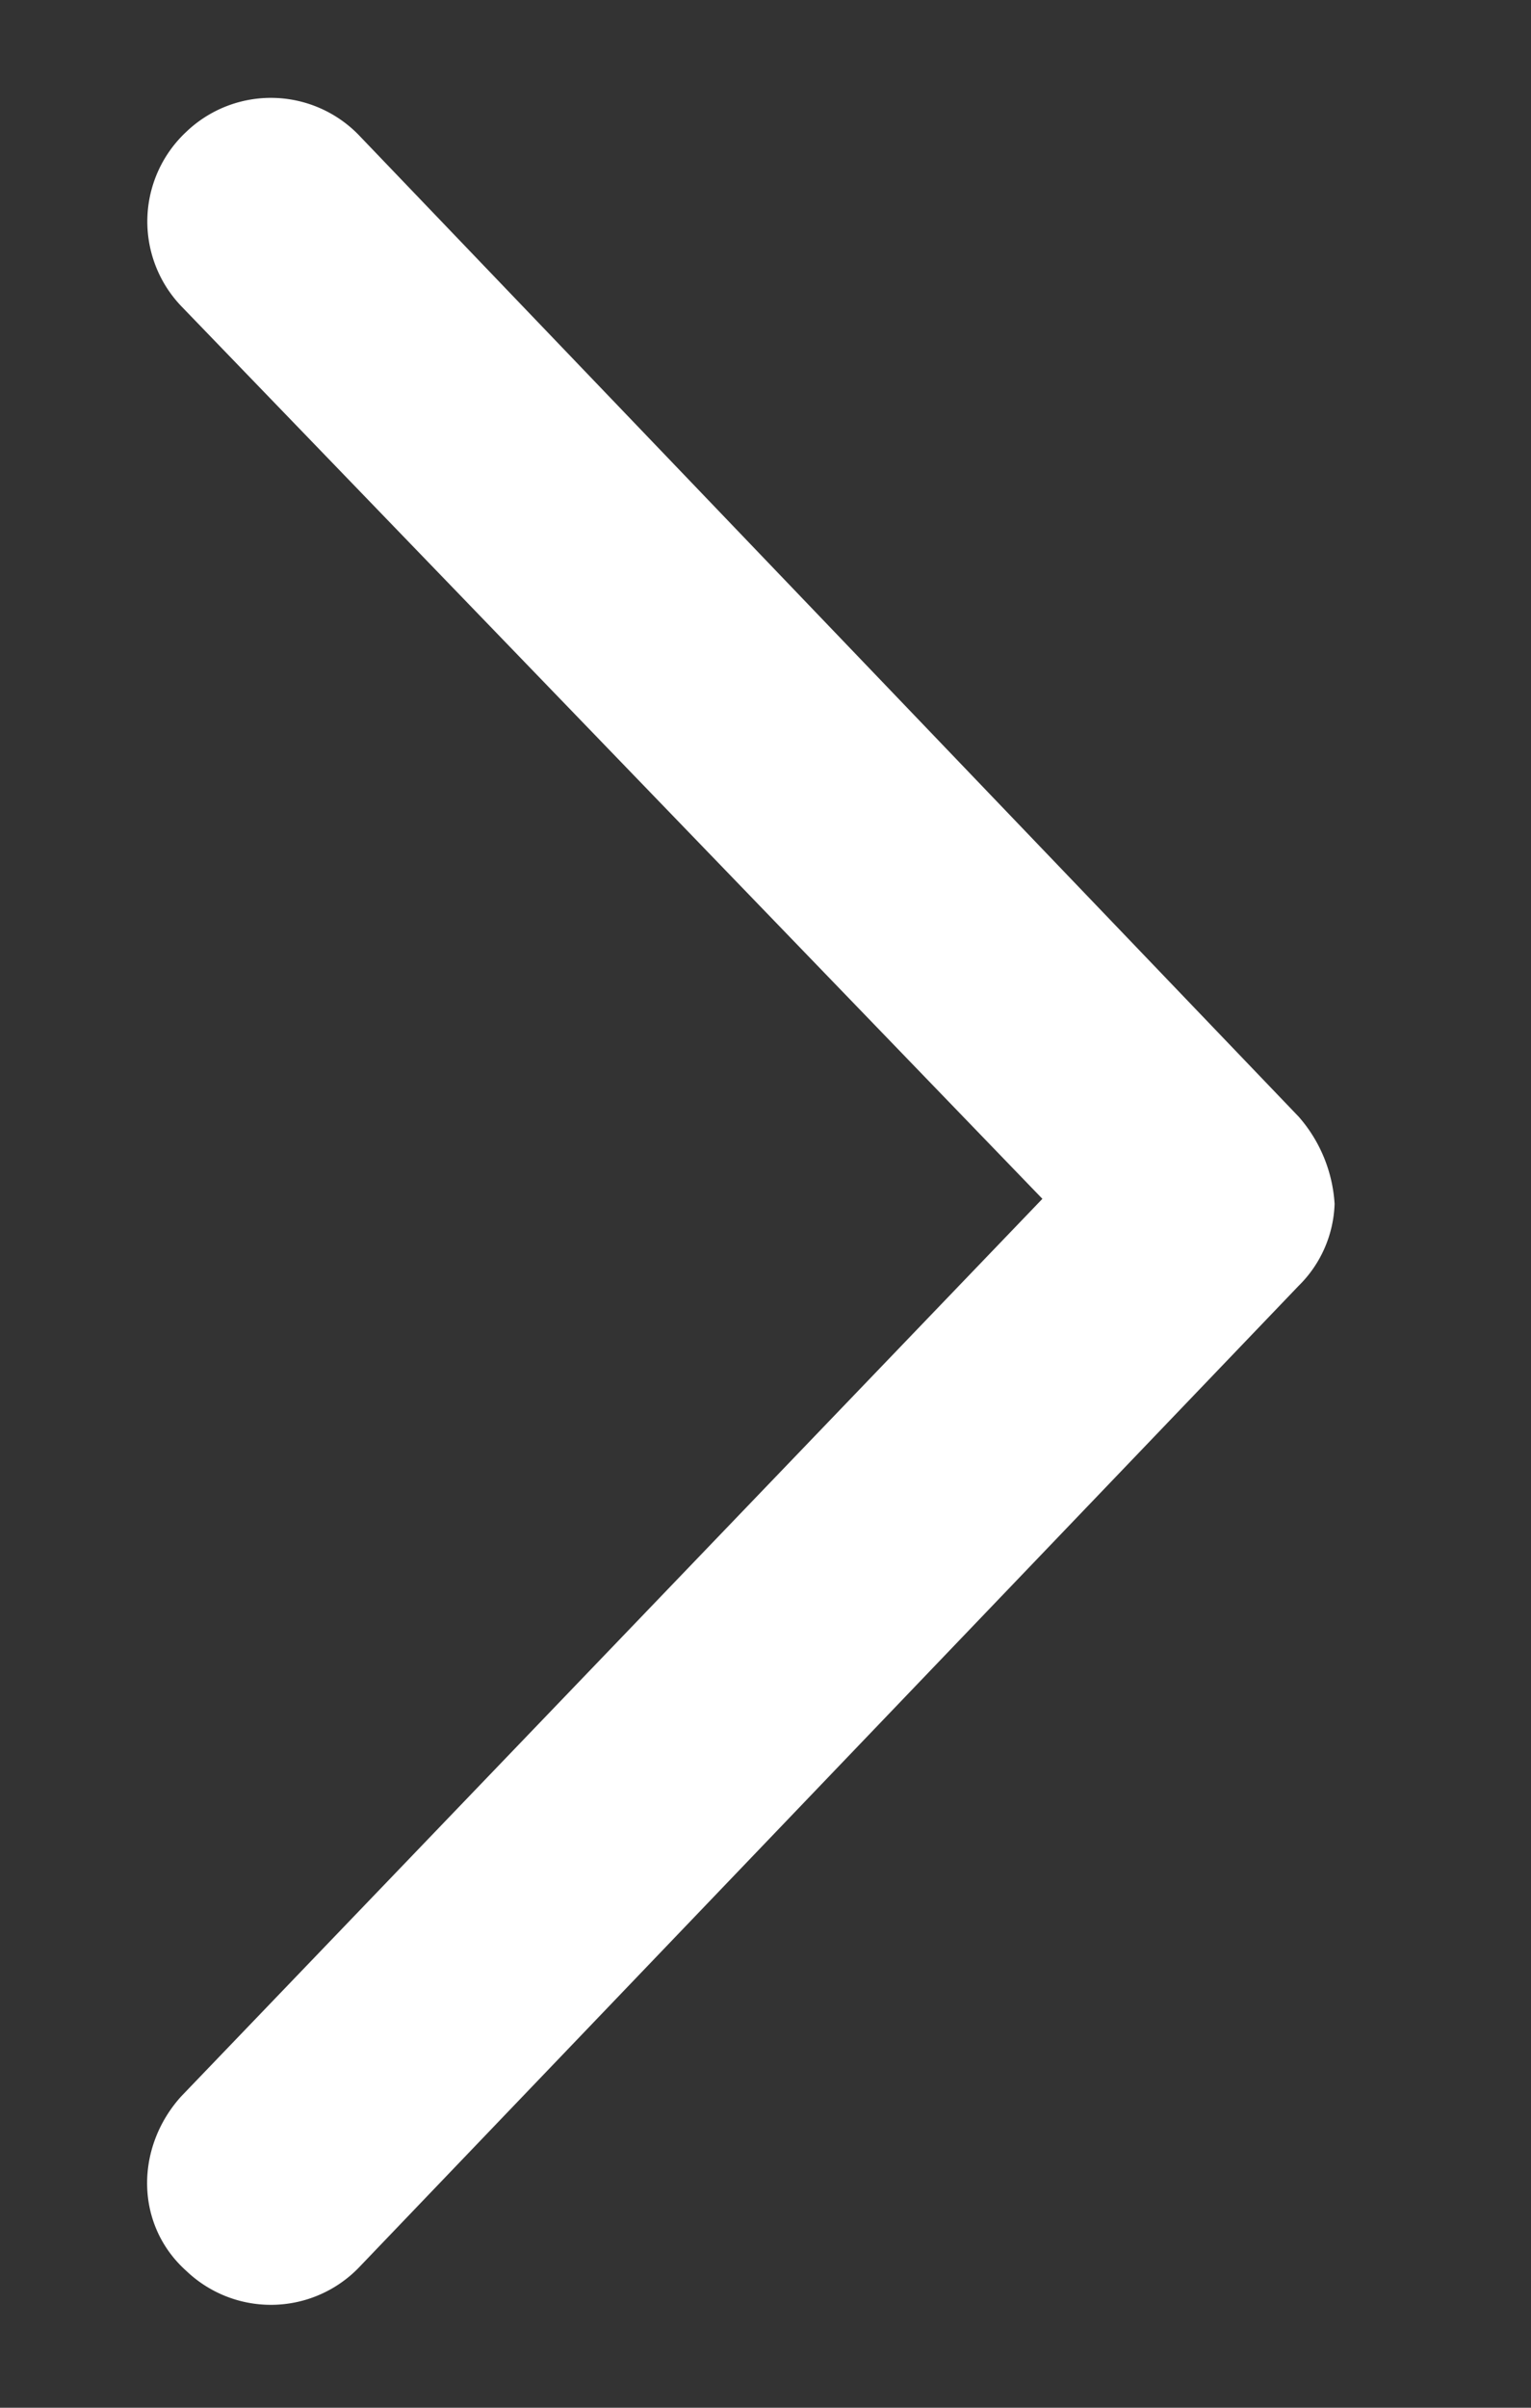
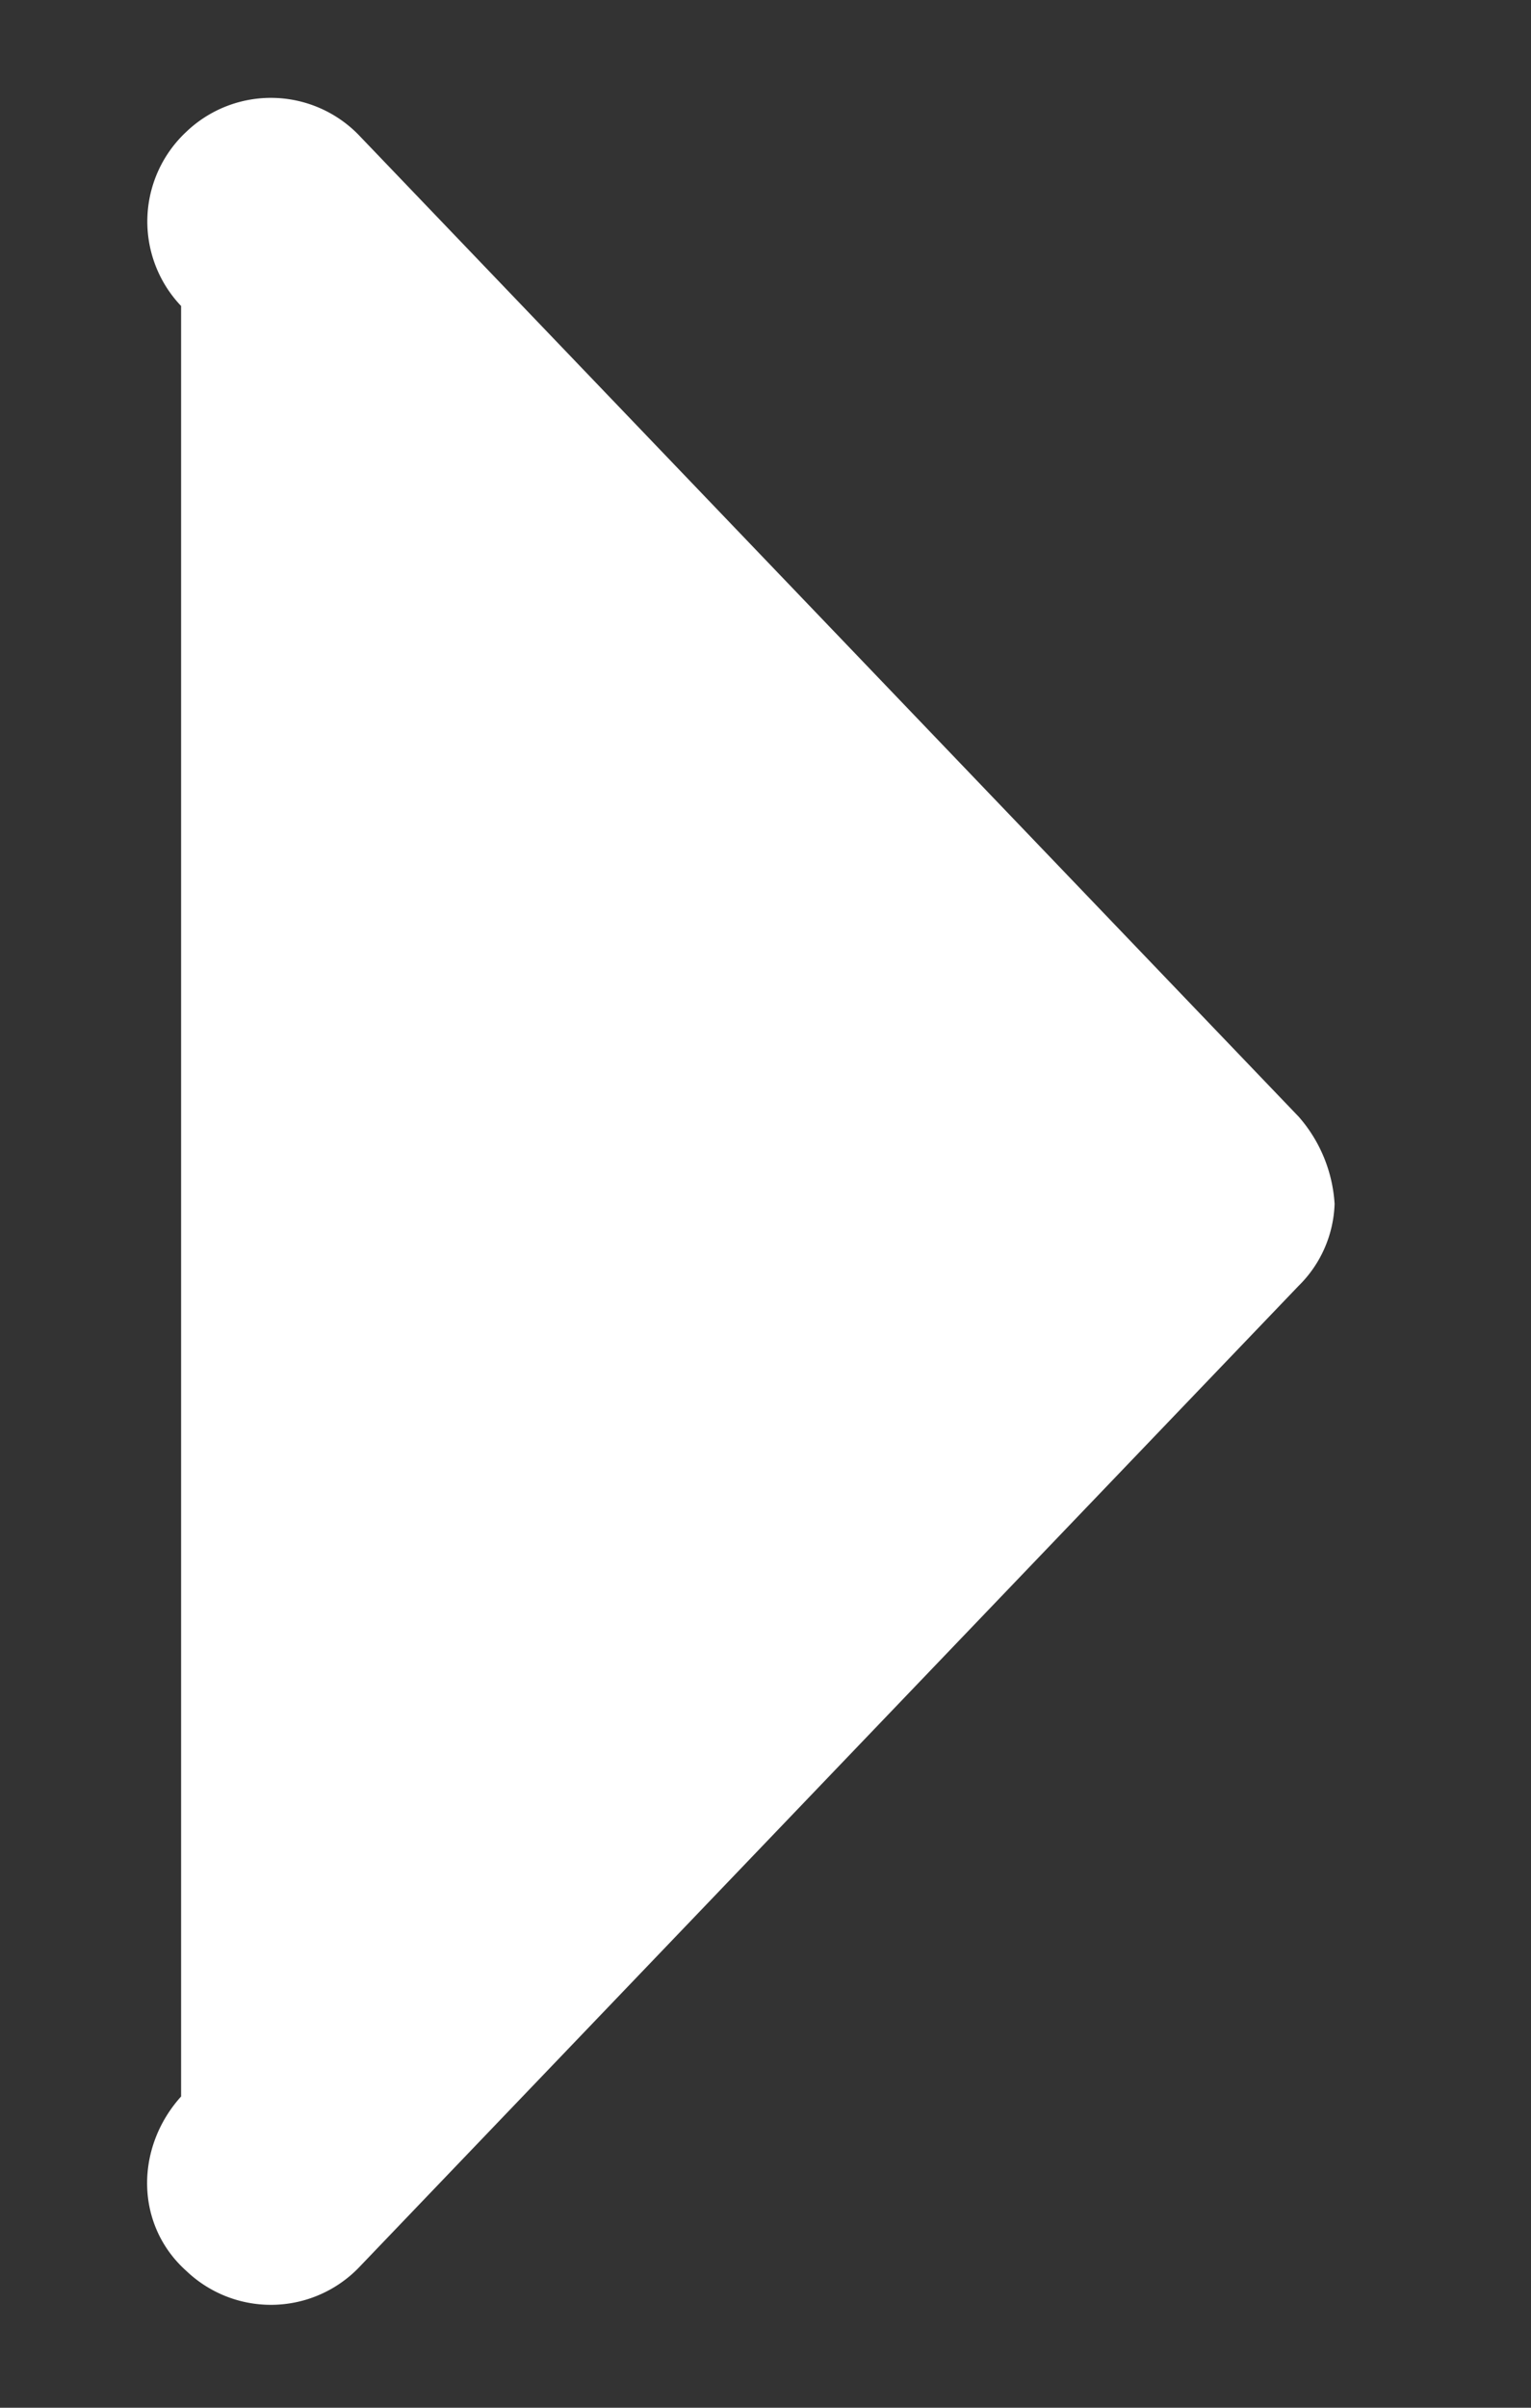
<svg xmlns="http://www.w3.org/2000/svg" width="7" height="11" fill="none">
  <rect width="100%" height="100%" fill="#333333" stroke="none" />
-   <path d="M1.648.625l4.29 4.477a.665.665 0 01.164.398.55.55 0 01-.165.375l-4.289 4.477a.56.56 0 01-.796.023c-.235-.21-.235-.563-.024-.797l3.938-4.101L.828 1.398A.56.56 0 01.852.602a.56.56 0 01.796.023z" fill="#fff" />
+   <path d="M1.648.625l4.29 4.477a.665.665 0 01.164.398.55.55 0 01-.165.375l-4.289 4.477a.56.56 0 01-.796.023c-.235-.21-.235-.563-.024-.797L.828 1.398A.56.56 0 01.852.602a.56.56 0 01.796.023z" fill="#fff" />
</svg>